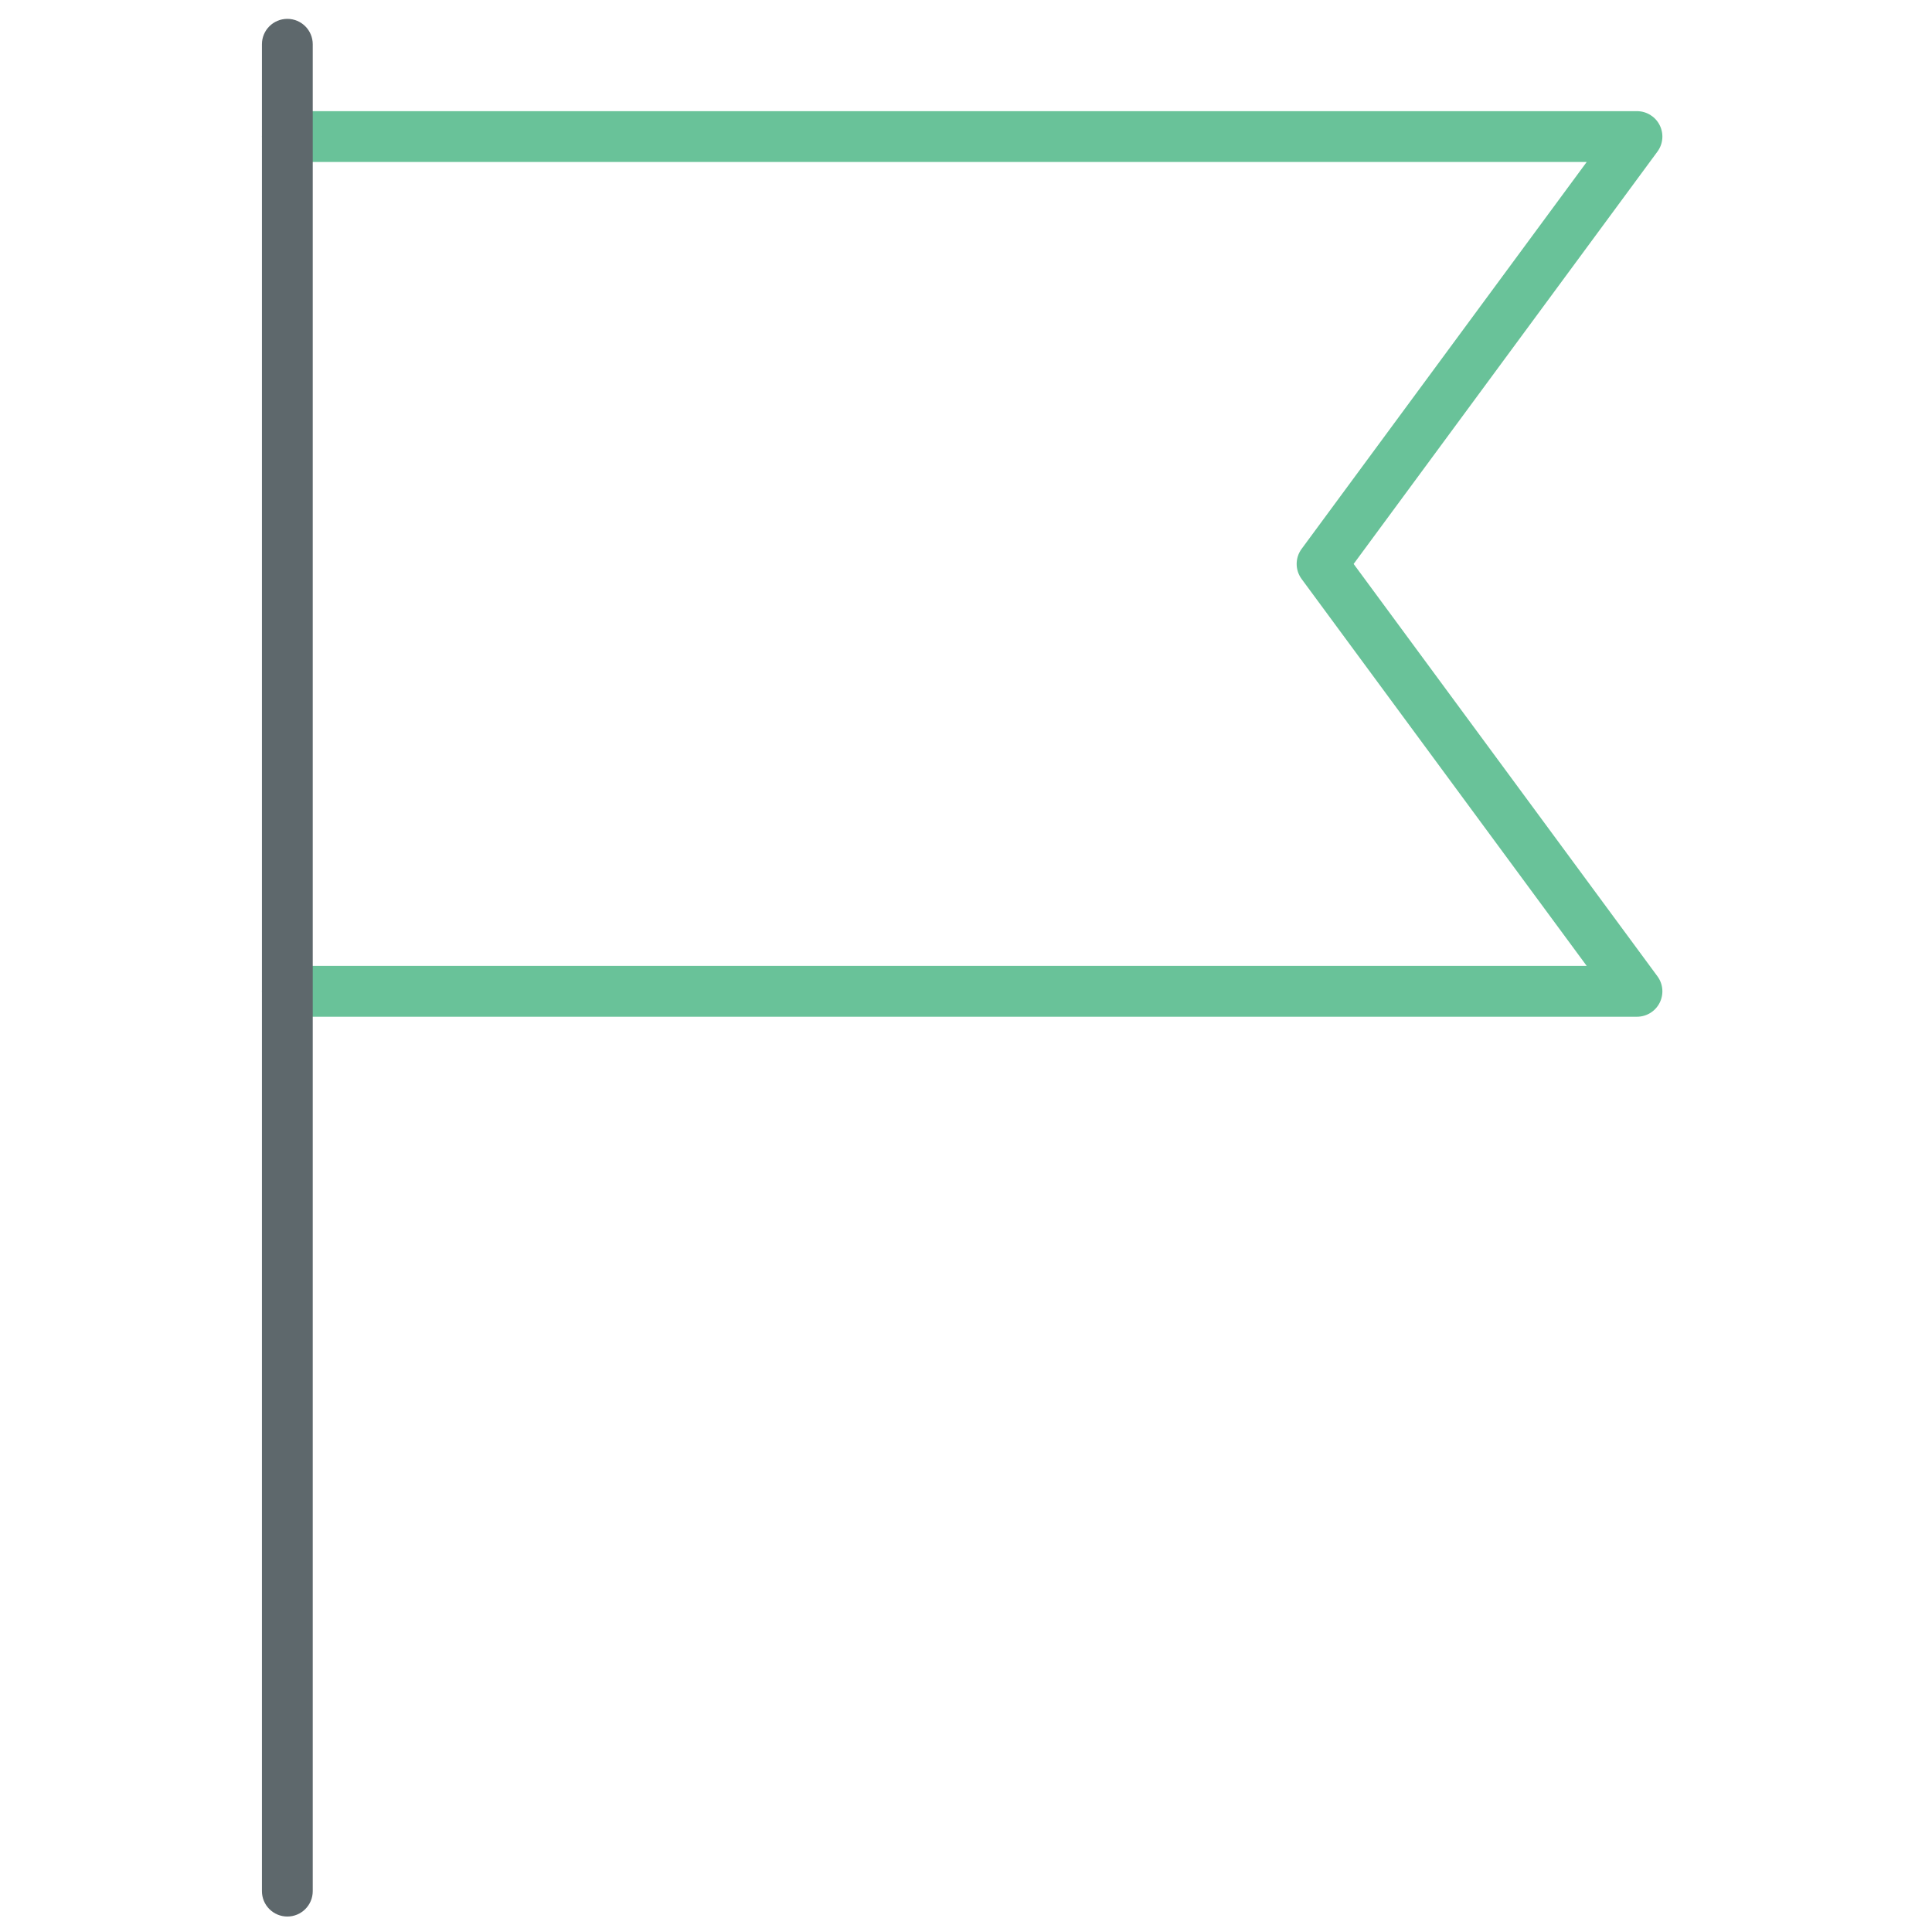
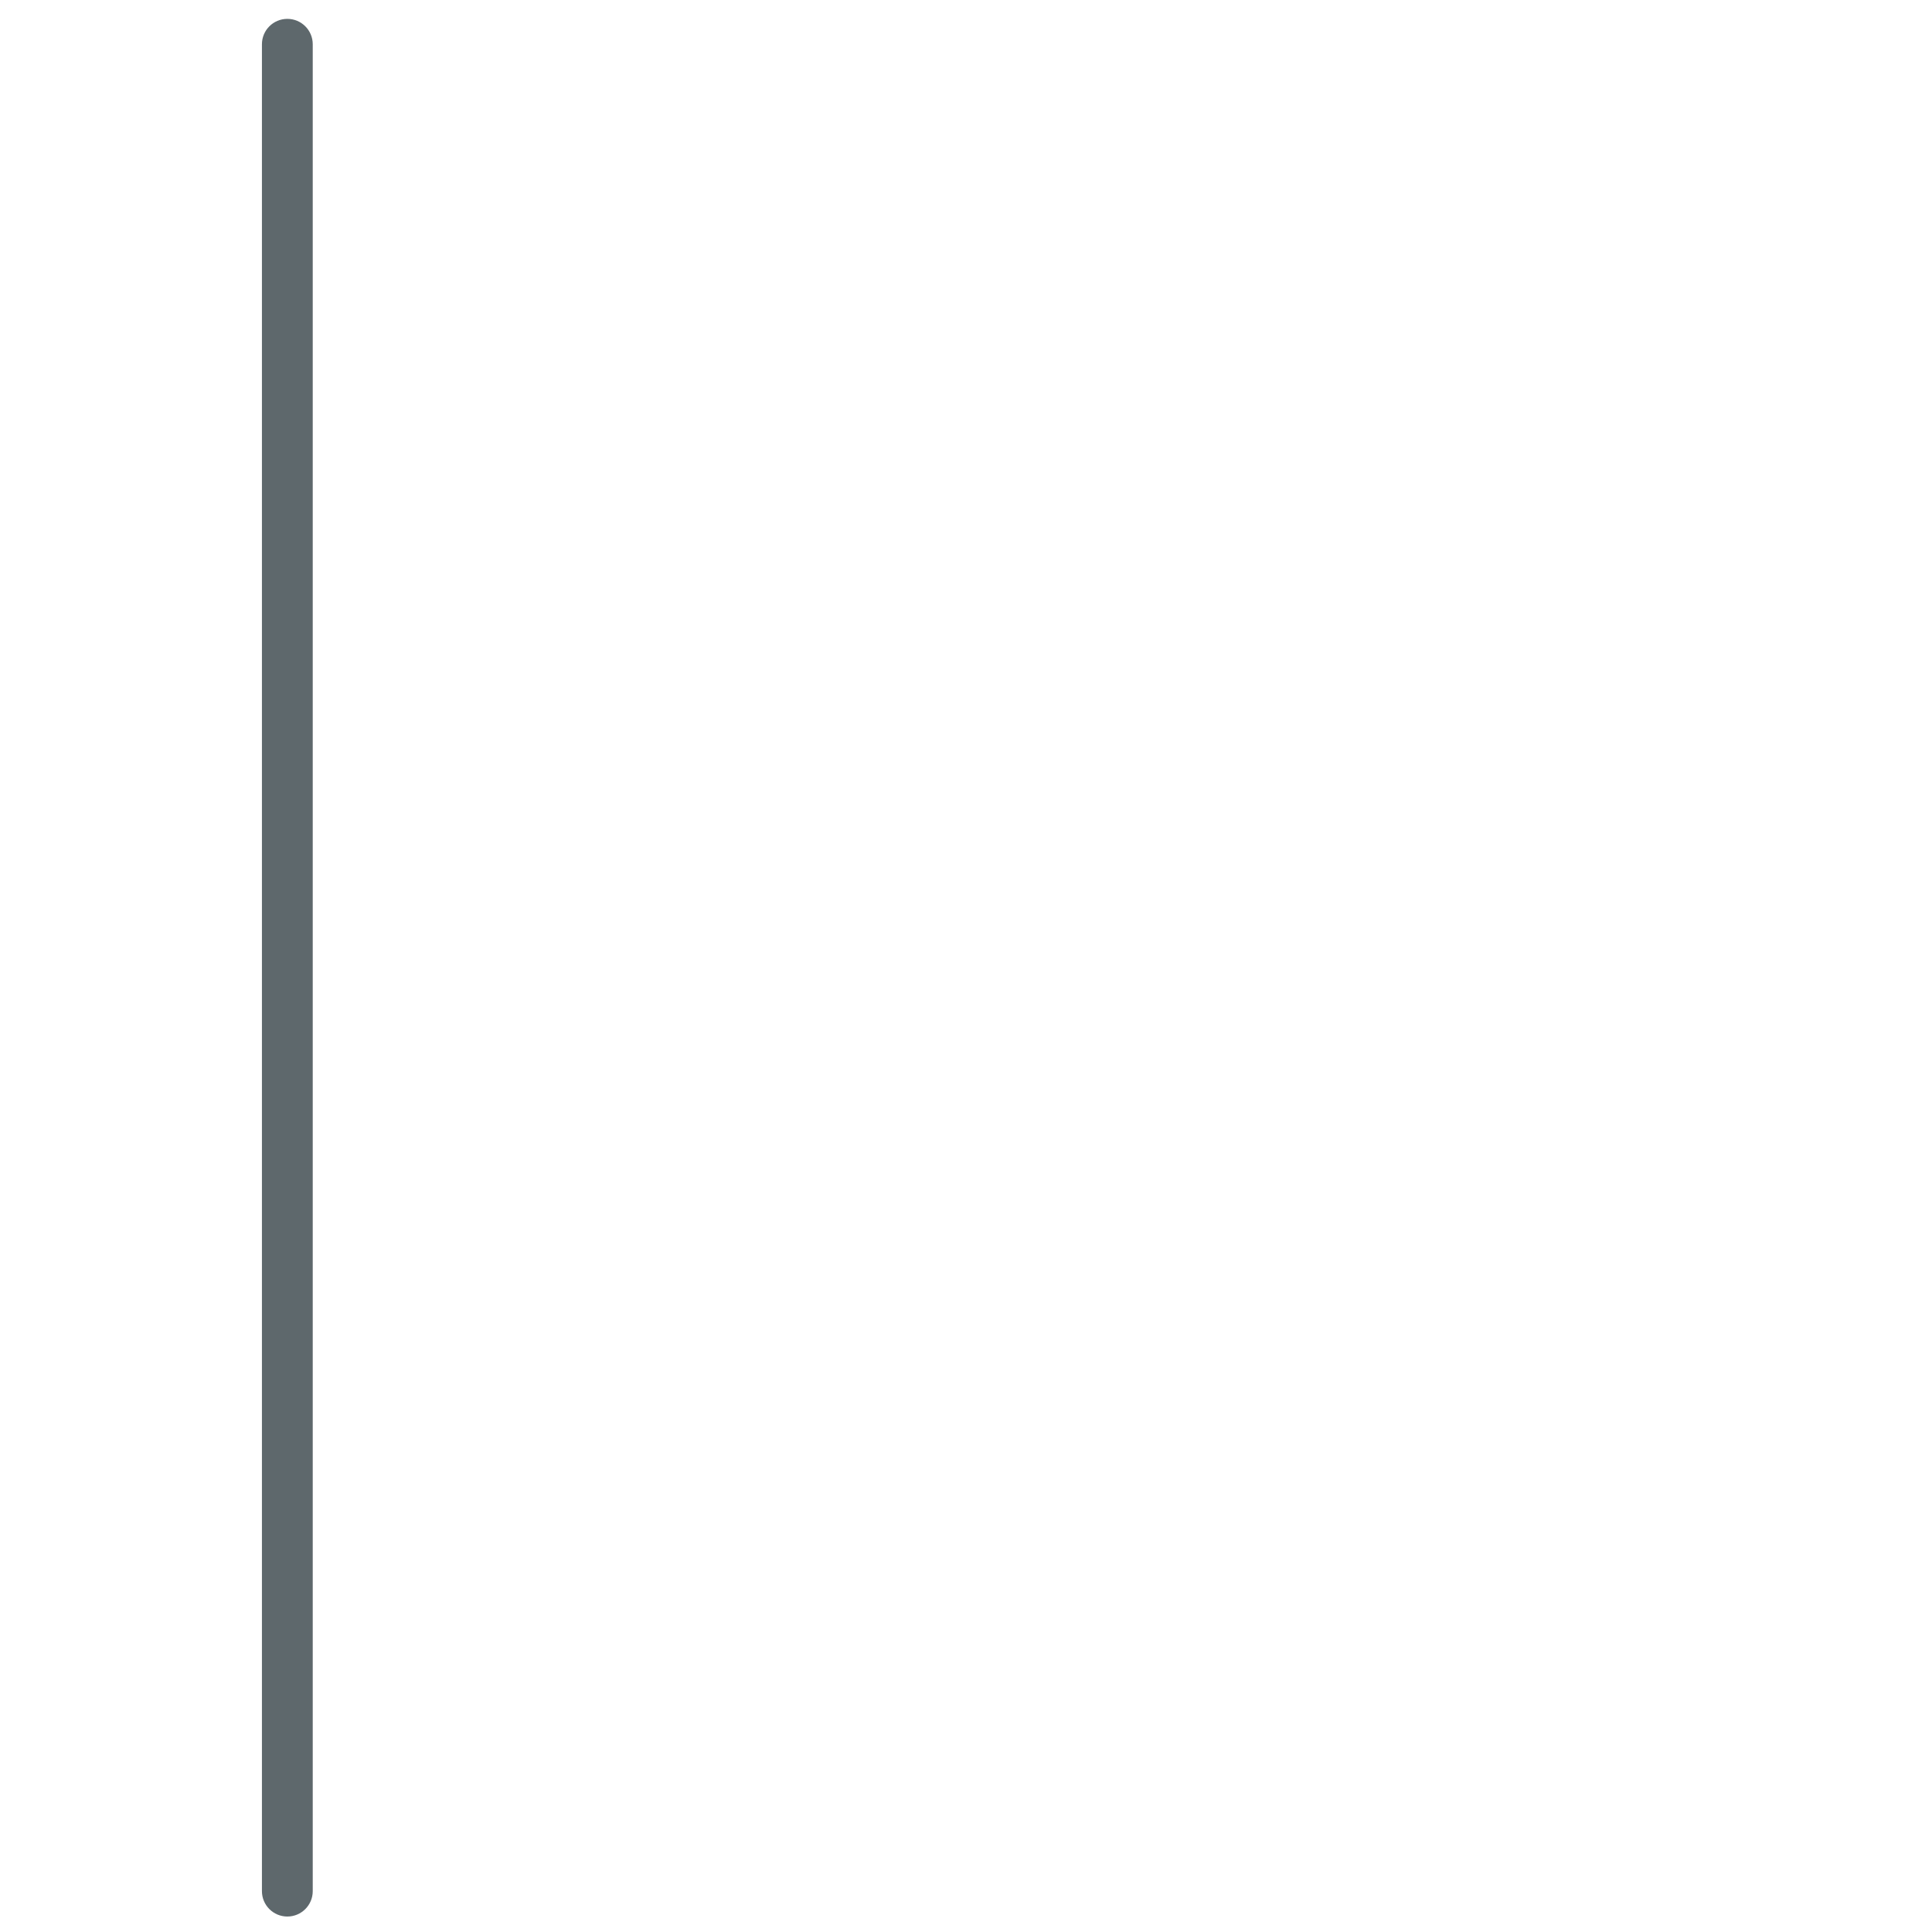
<svg xmlns="http://www.w3.org/2000/svg" version="1.1" id="Layer_1" x="0px" y="0px" width="512px" height="512px" viewBox="0 0 512 512" enable-background="new 0 0 512 512" xml:space="preserve">
-   <path fill="#69C299" d="M433.815,269.445H76.147c-3.722,0-6.733-3.012-6.733-6.732s3.011-6.734,6.733-6.734h344.348l-75.55-102.538  c-1.755-2.374-1.755-5.609,0-7.982l75.55-102.533H76.147c-3.722,0-6.733-3.011-6.733-6.733c0-3.721,3.011-6.732,6.733-6.732h357.668  c2.538,0,4.866,1.426,6.009,3.695c1.146,2.269,0.921,4.984-0.591,7.029L358.727,149.45l80.506,109.273  c1.512,2.043,1.736,4.76,0.591,7.027C438.681,268.02,436.353,269.445,433.815,269.445z" />
  <path fill="#5E686C" d="M76.147,507.9c-3.722,0-6.733-3.012-6.733-6.732V11.733C69.414,8.011,72.425,5,76.147,5  c3.722,0,6.733,3.011,6.733,6.733v489.435C82.88,504.889,79.869,507.9,76.147,507.9z" />
</svg>